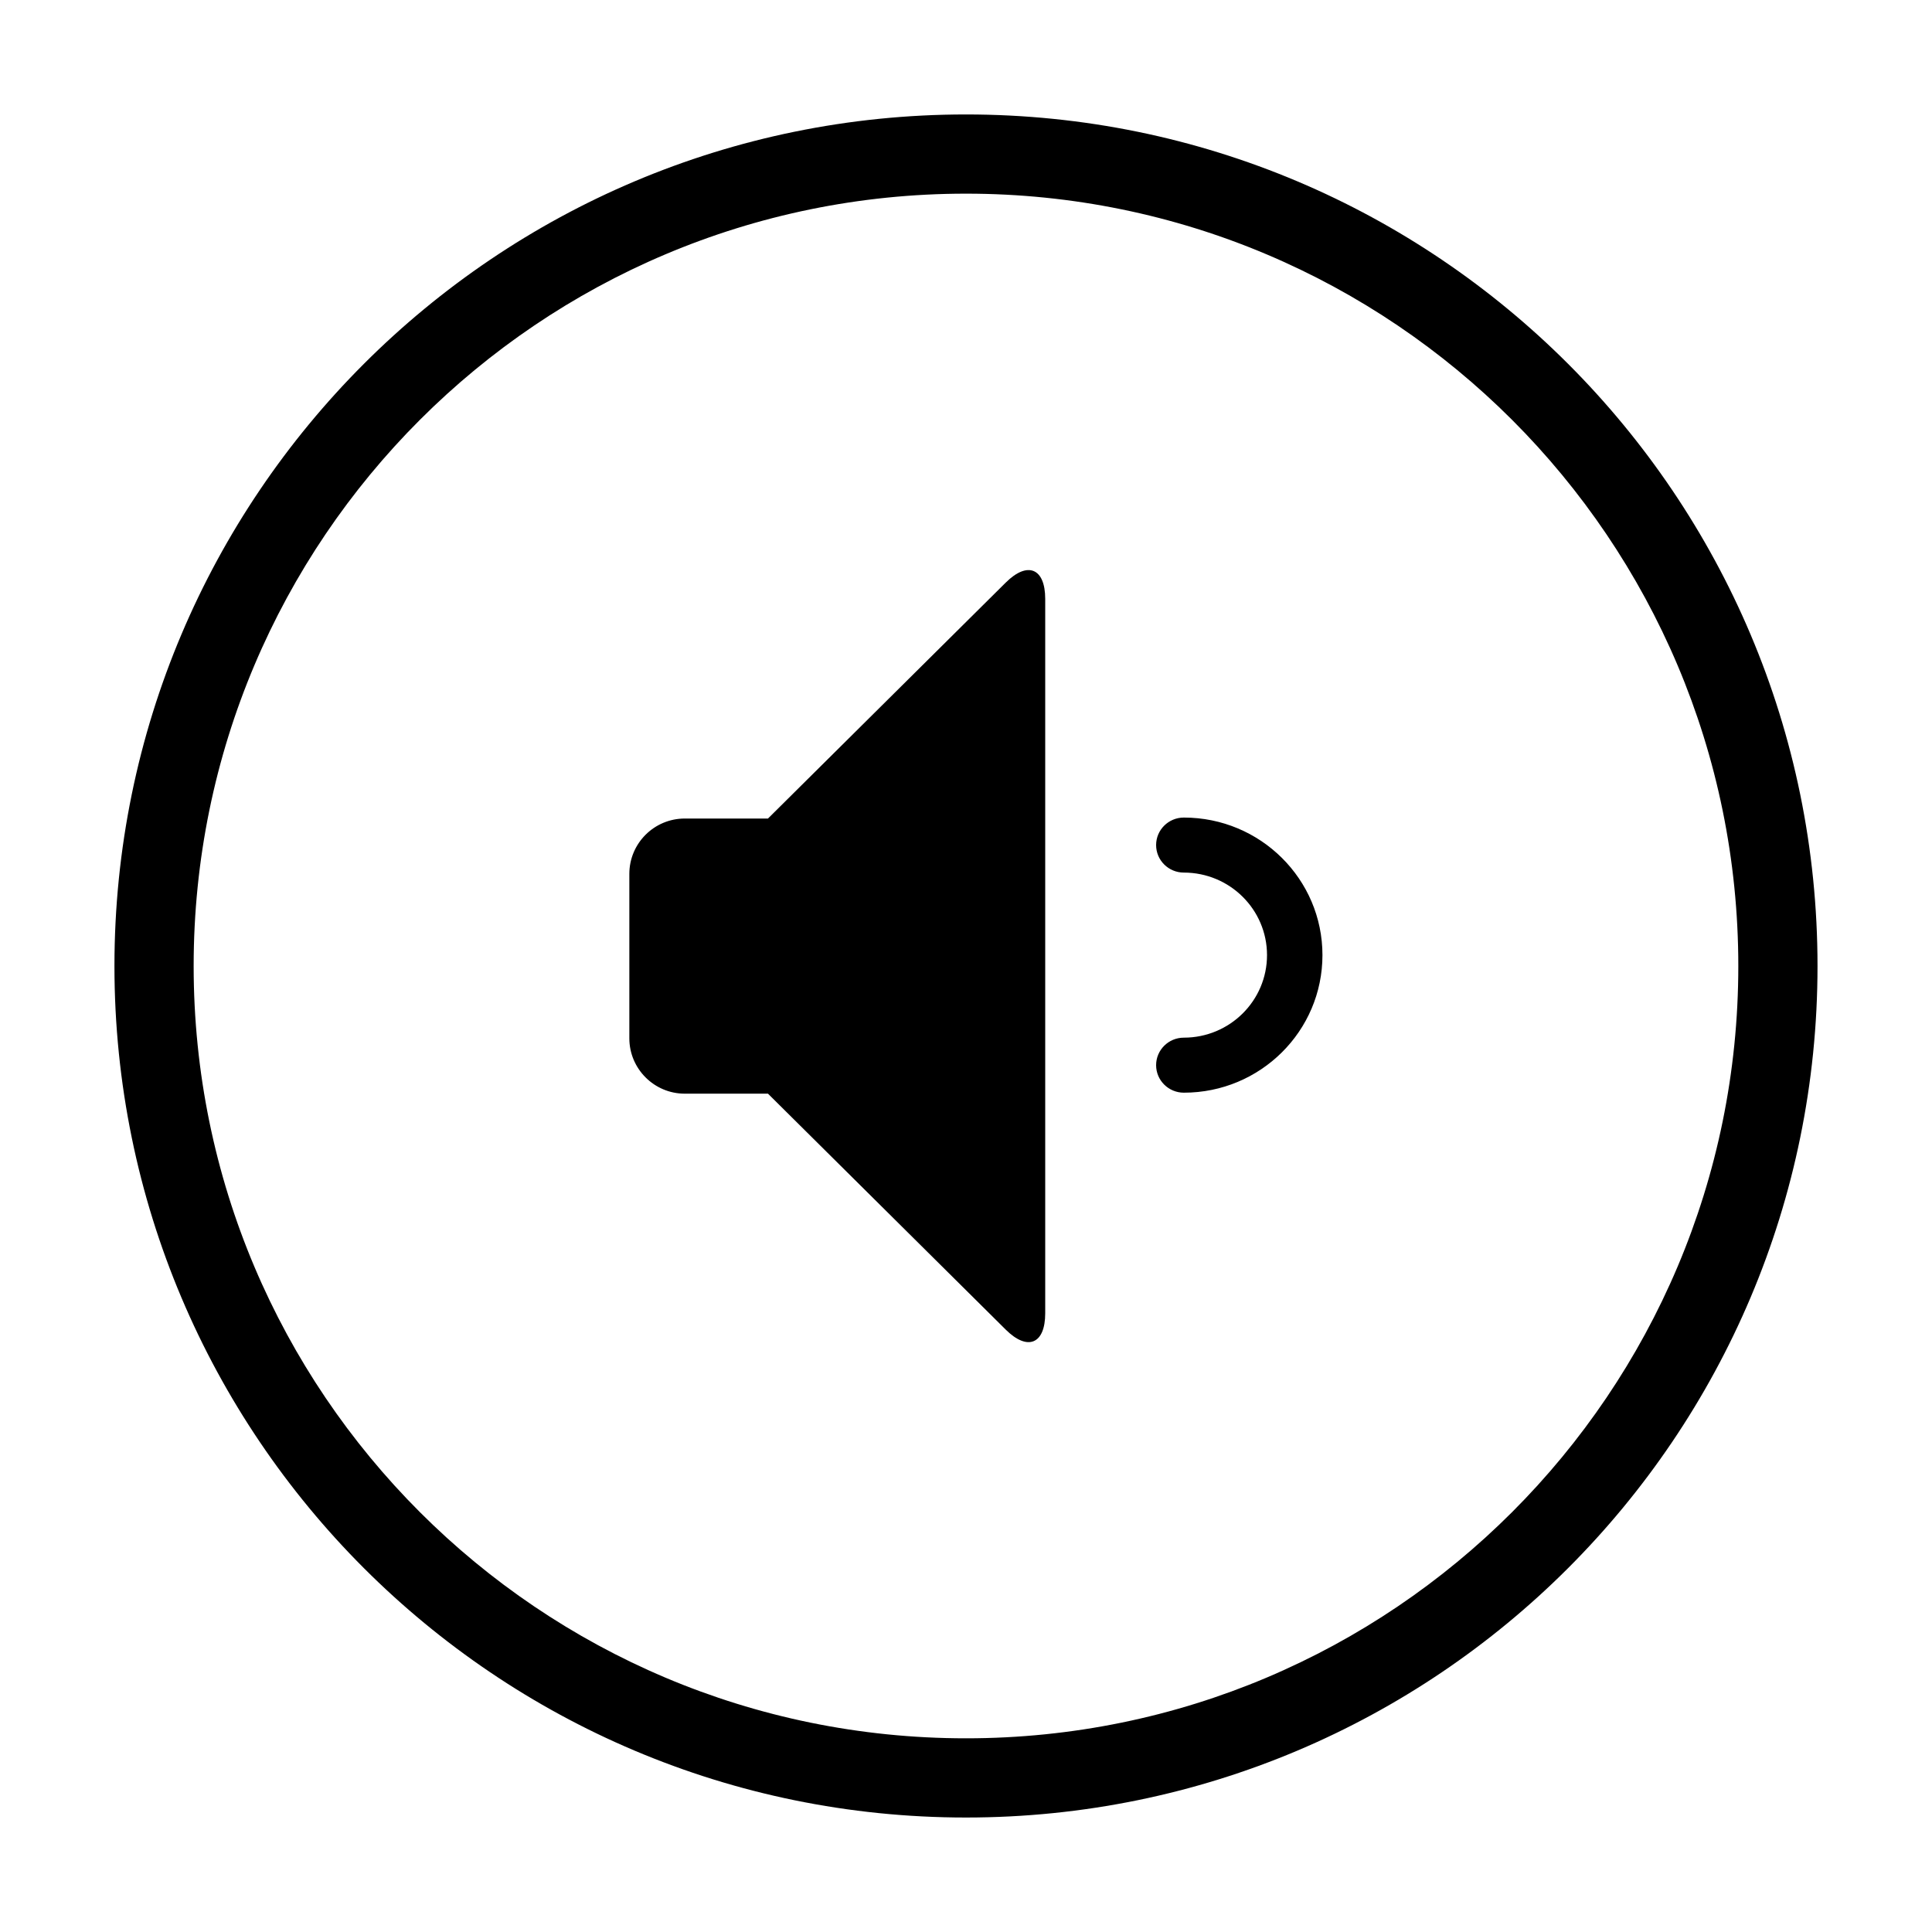
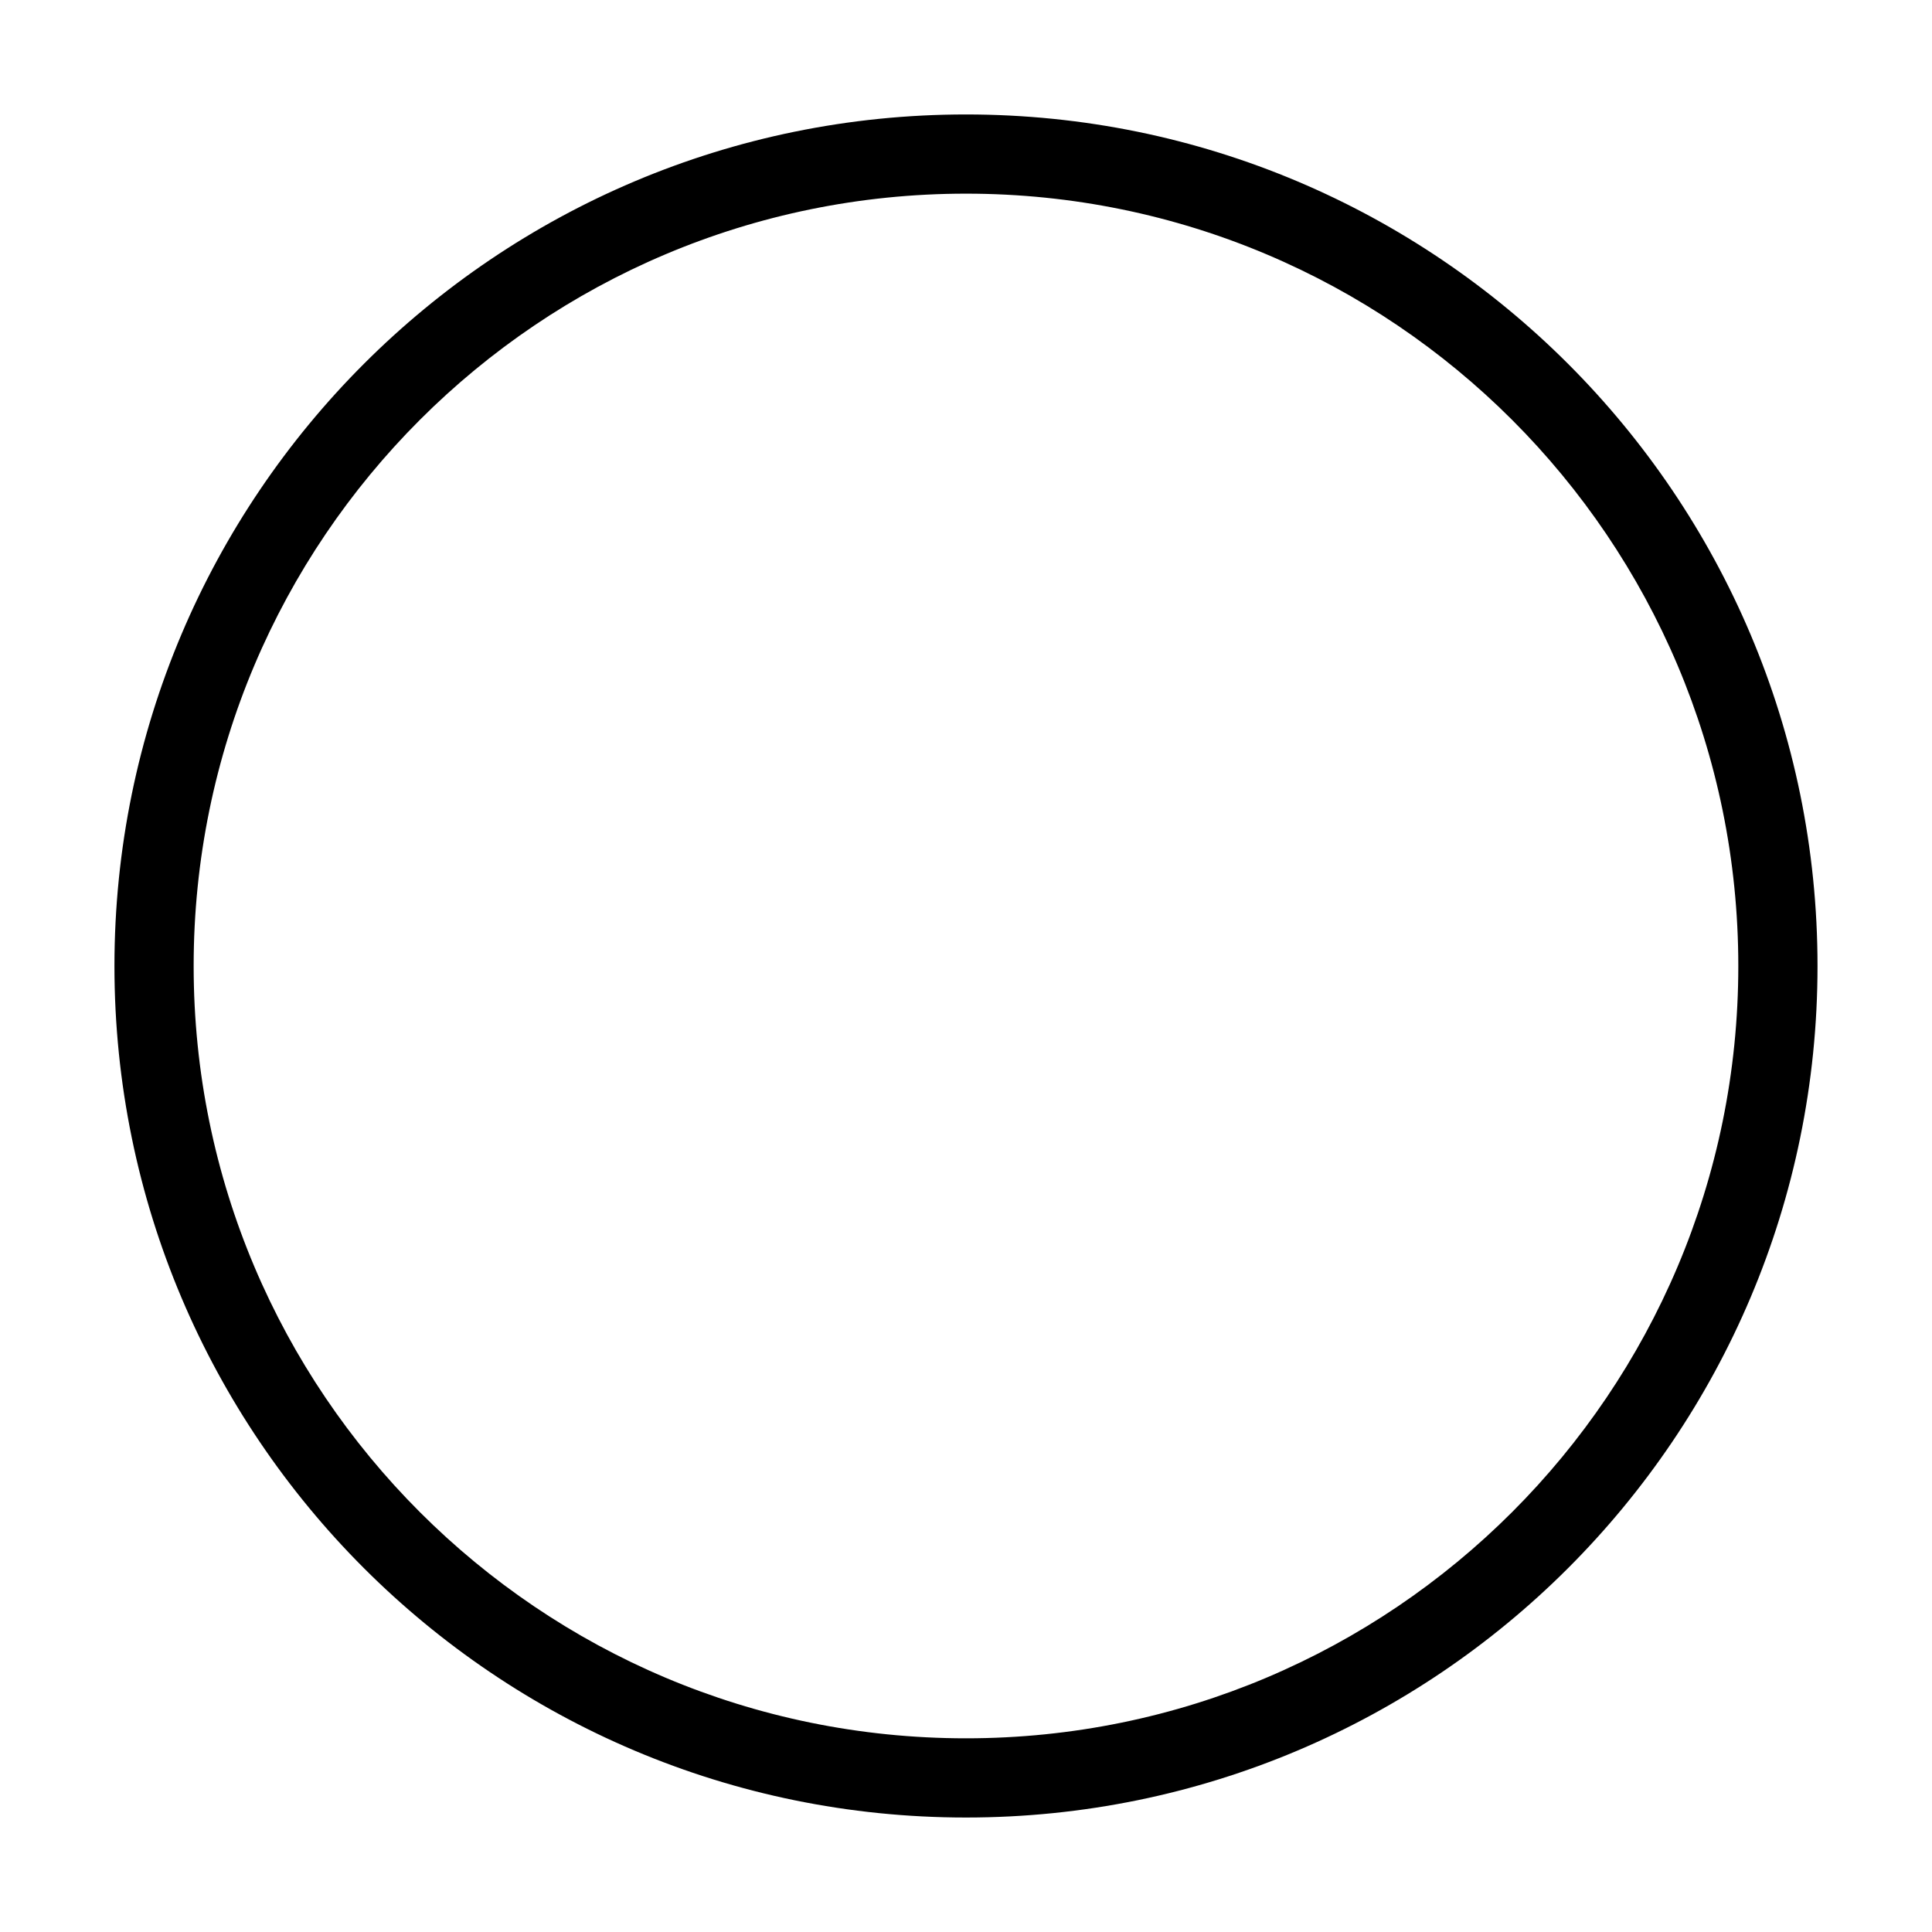
<svg xmlns="http://www.w3.org/2000/svg" fill="#000000" width="800px" height="800px" version="1.1" viewBox="144 144 512 512">
  <g>
-     <path d="m347.52 360.92h-22.047c-8.105 0-14.691 6.566-14.691 14.668v43.578c0 8.066 6.578 14.668 14.691 14.668h22.047l63.023 62.543c5.797 5.75 10.449 3.789 10.449-4.324v-189.35c0-8.145-4.68-10.051-10.449-4.324zm110.21 58.07c12.172 0 22.043-9.793 22.043-21.875 0-12.078-9.871-21.871-22.043-21.871-4.059 0-7.348-3.266-7.348-7.293 0-4.027 3.289-7.289 7.348-7.289 20.289 0 36.734 16.32 36.734 36.453 0 20.137-16.445 36.457-36.734 36.457-4.059 0-7.348-3.266-7.348-7.289 0-4.027 3.289-7.293 7.348-7.293z" fill-rule="evenodd" />
    <path d="m400 604.67c113.04 0 204.67-91.637 204.67-204.67 0-113.04-91.637-204.68-204.67-204.68-113.04 0-204.68 91.637-204.68 204.68 0 113.04 91.637 204.67 204.68 204.67zm0 20.992c-124.63 0-225.67-101.04-225.67-225.66 0-124.63 101.04-225.67 225.67-225.67 124.63 0 225.66 101.04 225.66 225.67 0 124.63-101.04 225.66-225.66 225.66z" />
  </g>
</svg>